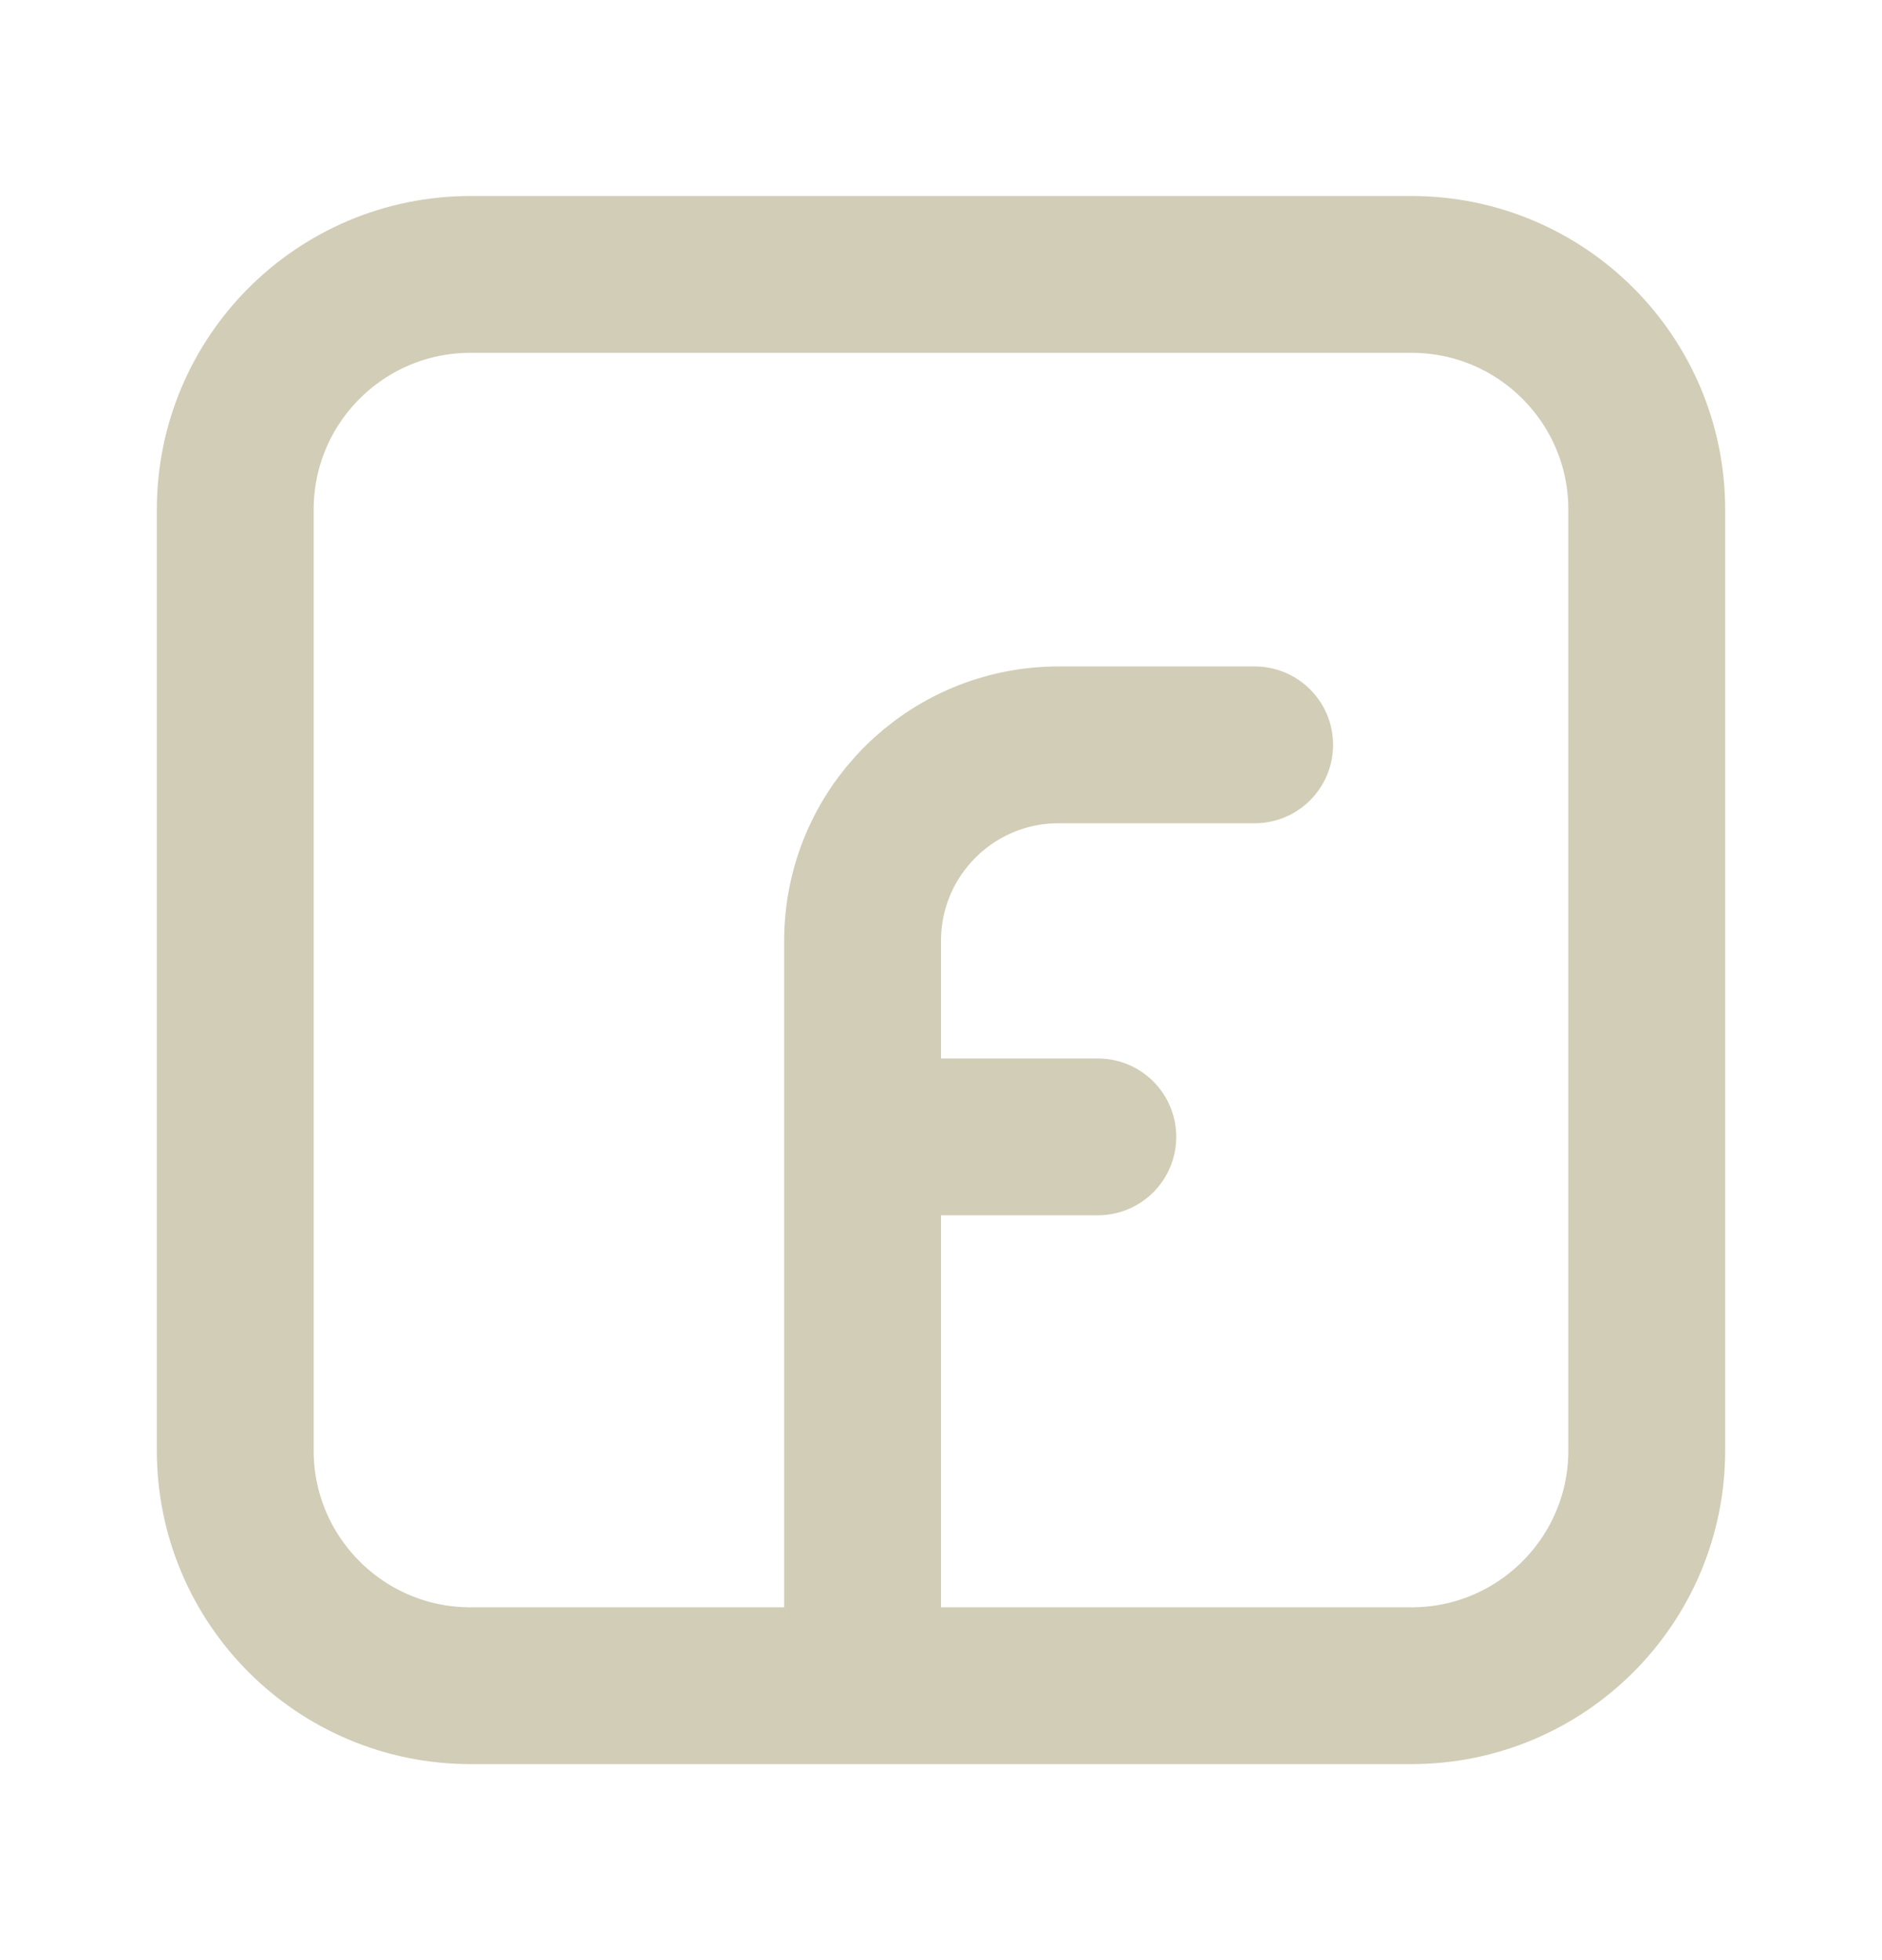
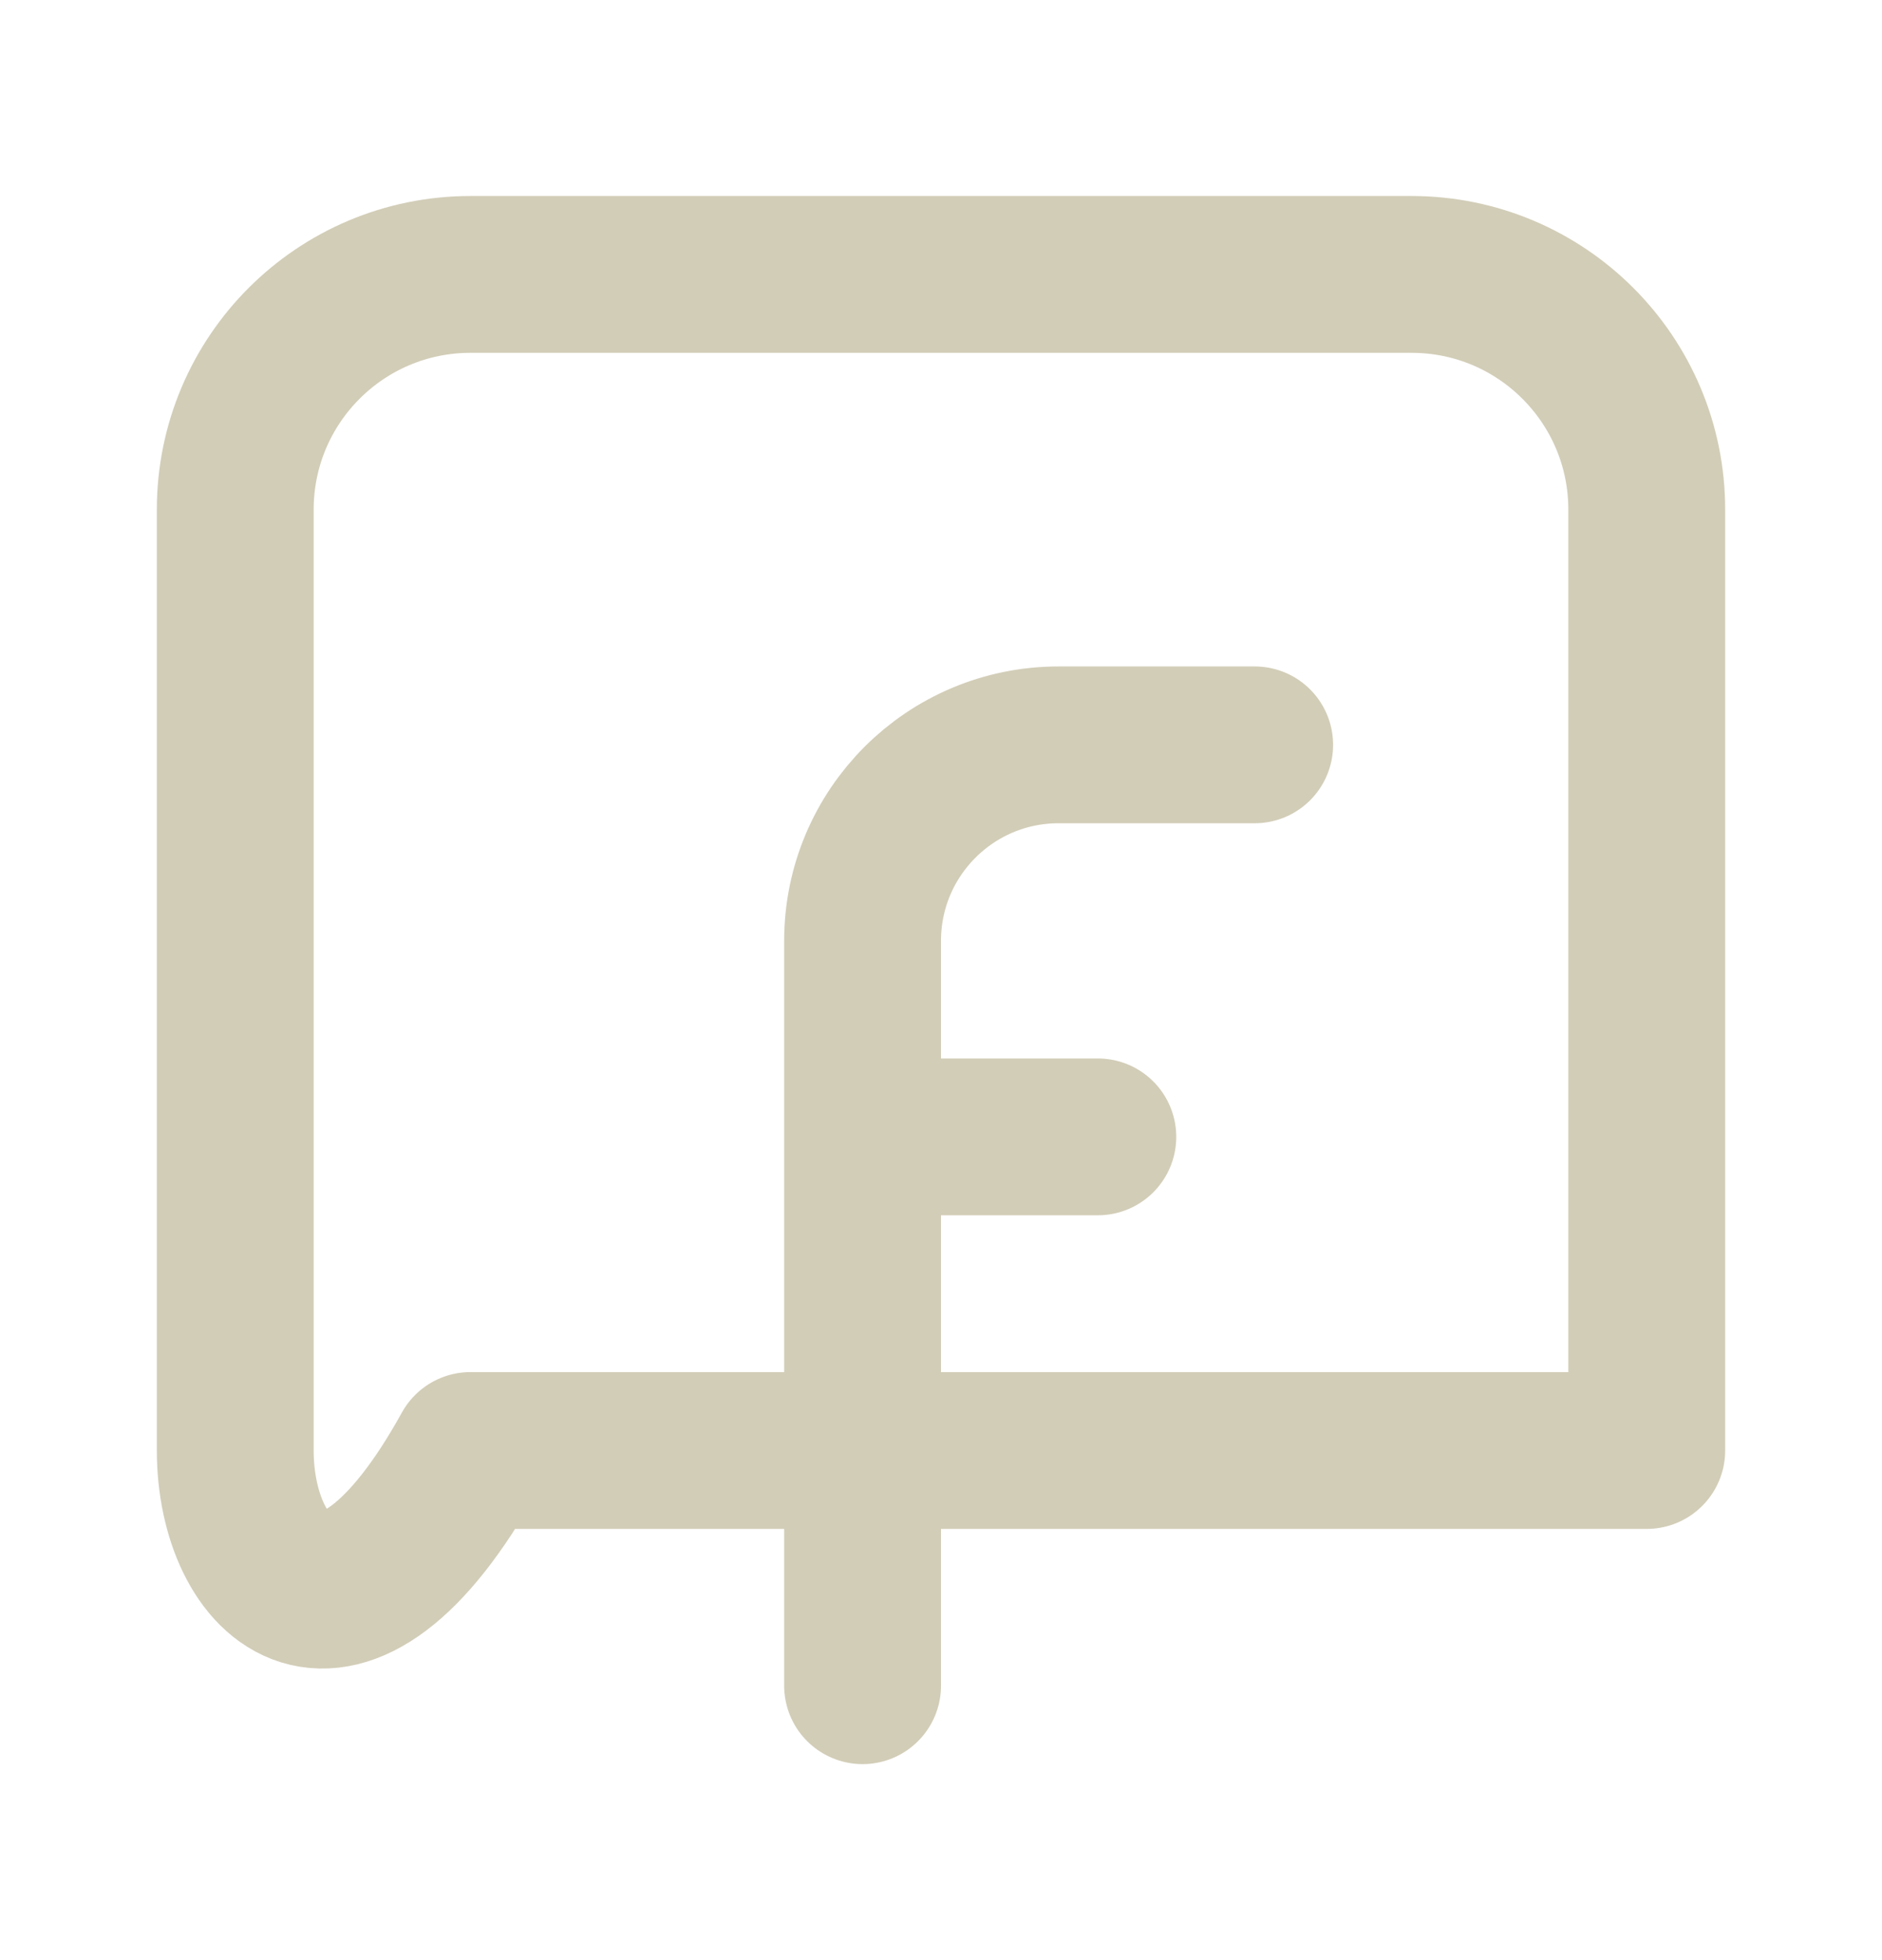
<svg xmlns="http://www.w3.org/2000/svg" width="24" height="25" viewBox="0 0 24 25" fill="none">
-   <path d="M16 9.5H13.5C12.119 9.5 11 10.619 11 12V14.5M11 21.5V14.5M11 14.5H14M6 3.5H18C19.657 3.5 21 4.843 21 6.5V18.5C21 20.157 19.657 21.5 18 21.5H6C4.343 21.5 3 20.157 3 18.5V6.5C3 4.843 4.343 3.5 6 3.5Z" stroke="#D2CDB7" stroke-width="2" stroke-linecap="round" stroke-linejoin="round" />
+   <path d="M16 9.5H13.5C12.119 9.5 11 10.619 11 12V14.5M11 21.5V14.5M11 14.5H14M6 3.5H18C19.657 3.5 21 4.843 21 6.5V18.5H6C4.343 21.5 3 20.157 3 18.5V6.5C3 4.843 4.343 3.5 6 3.5Z" stroke="#D2CDB7" stroke-width="2" stroke-linecap="round" stroke-linejoin="round" />
</svg>